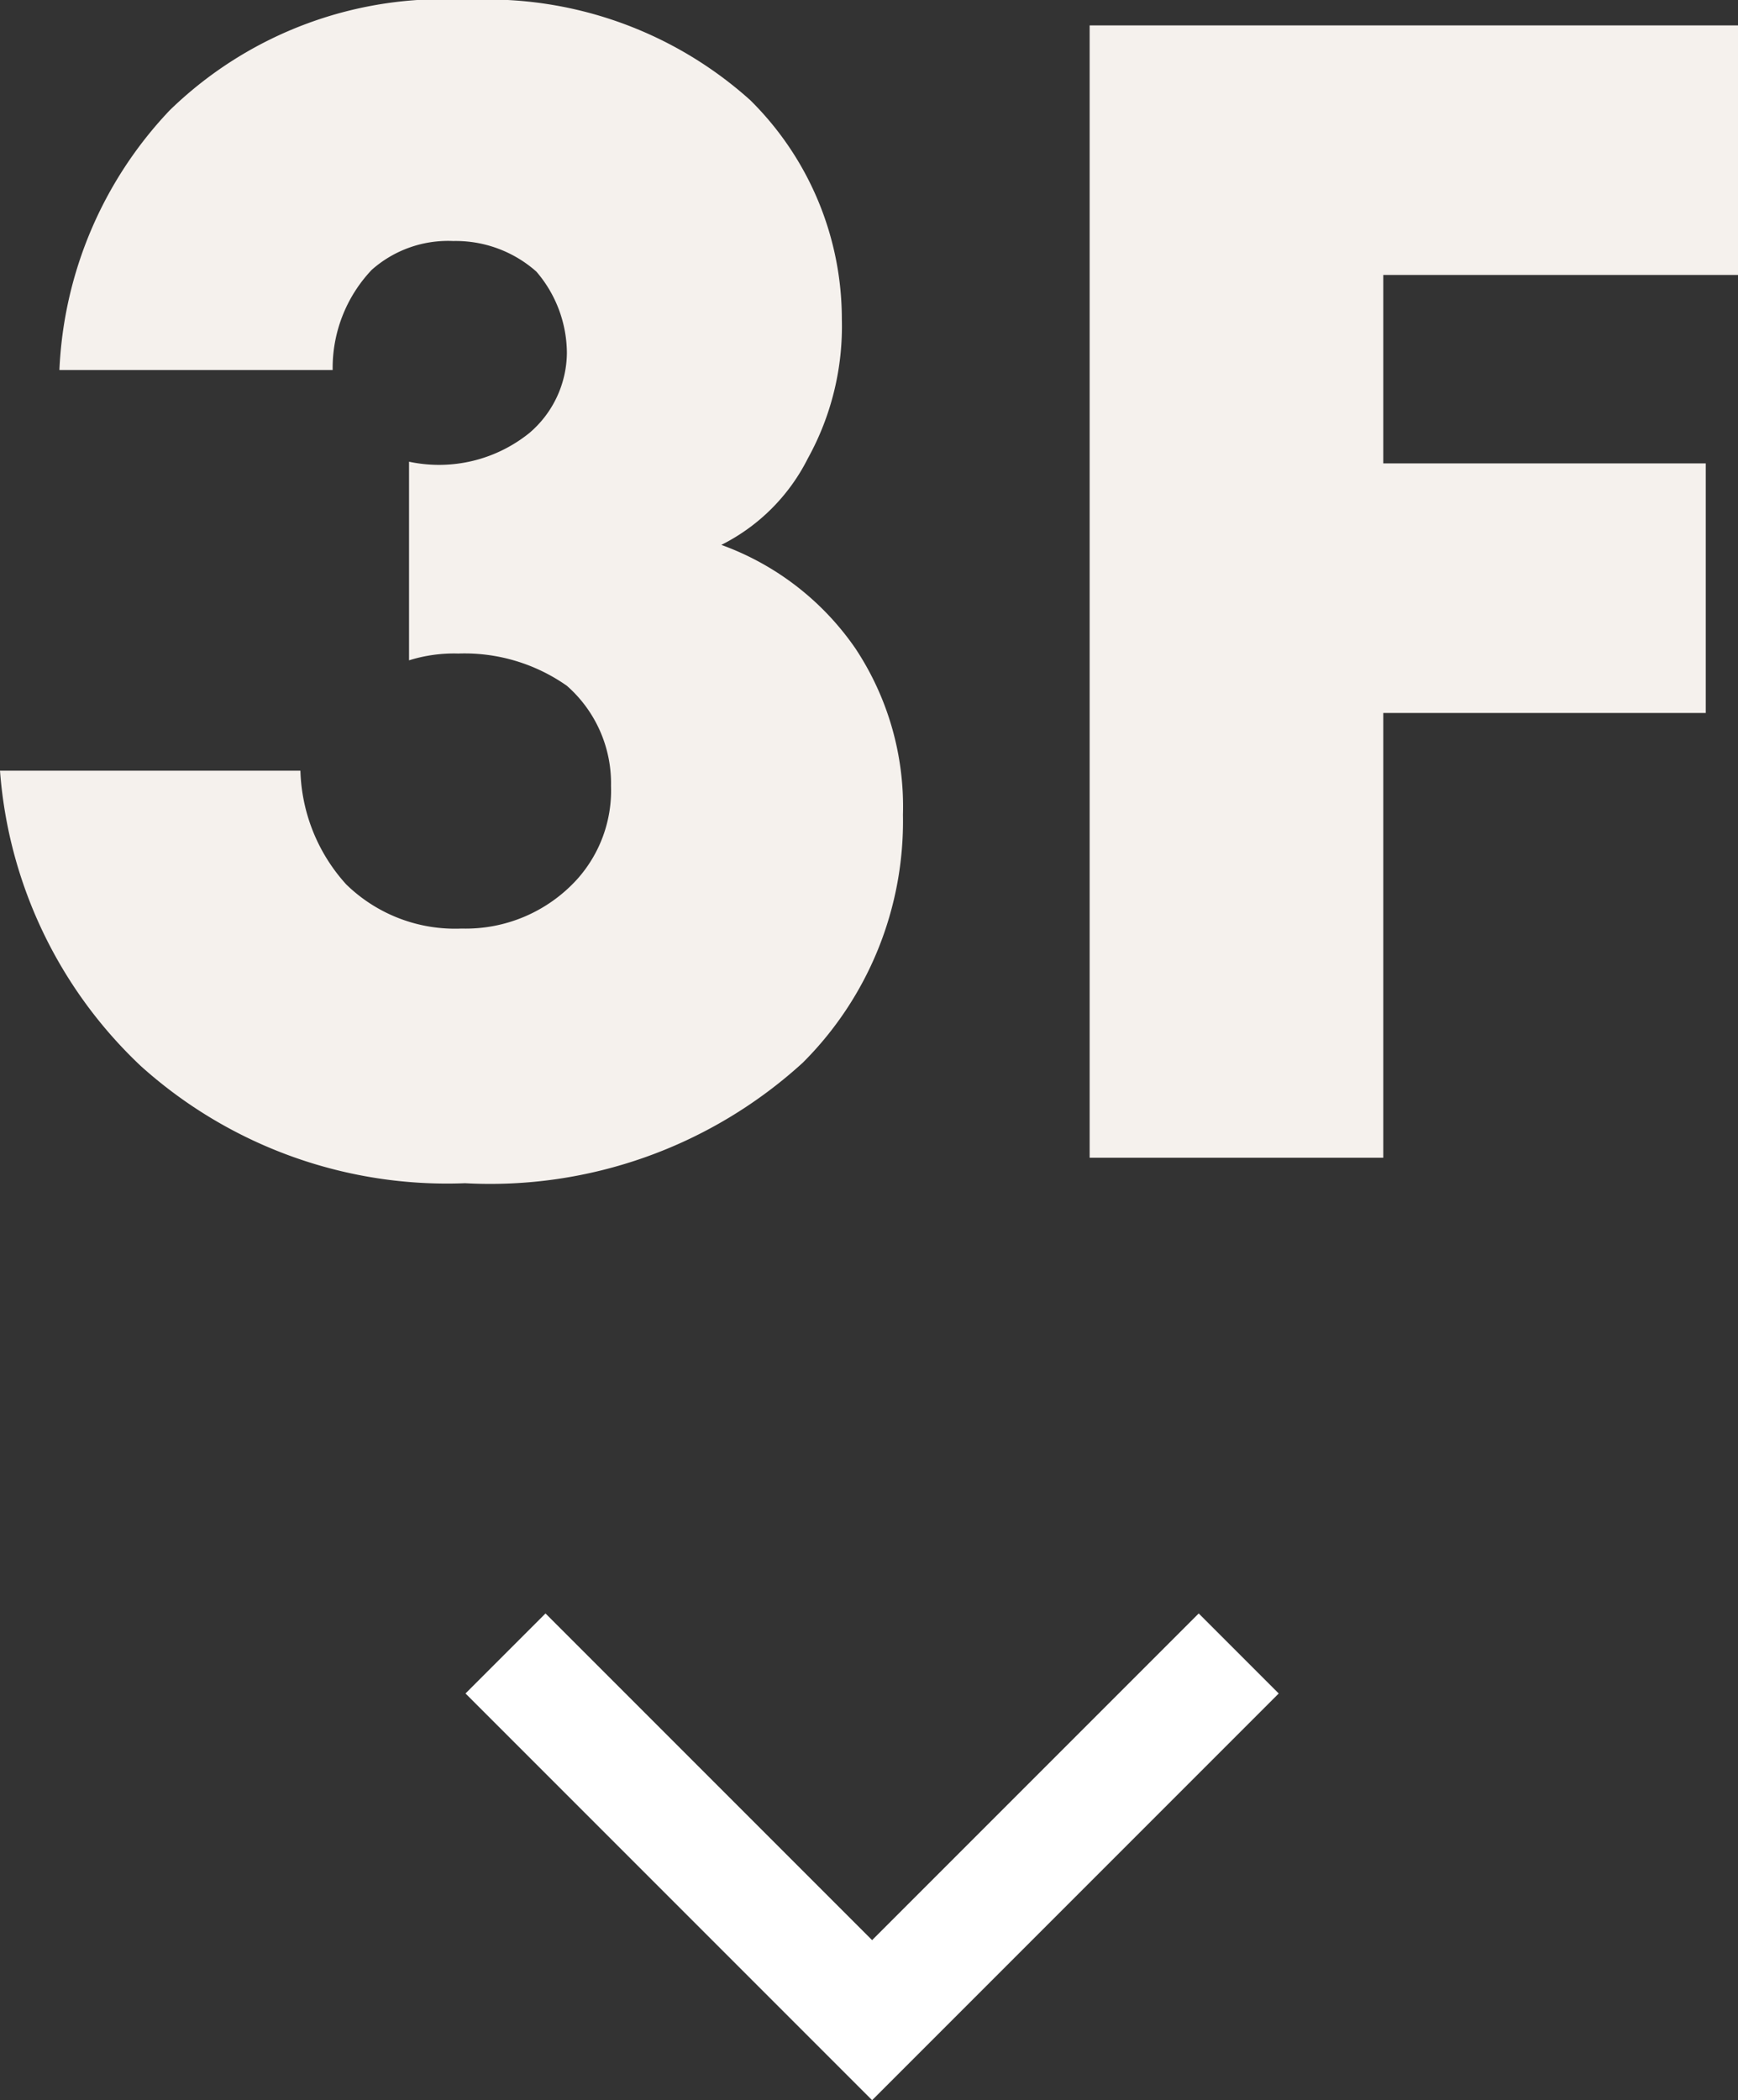
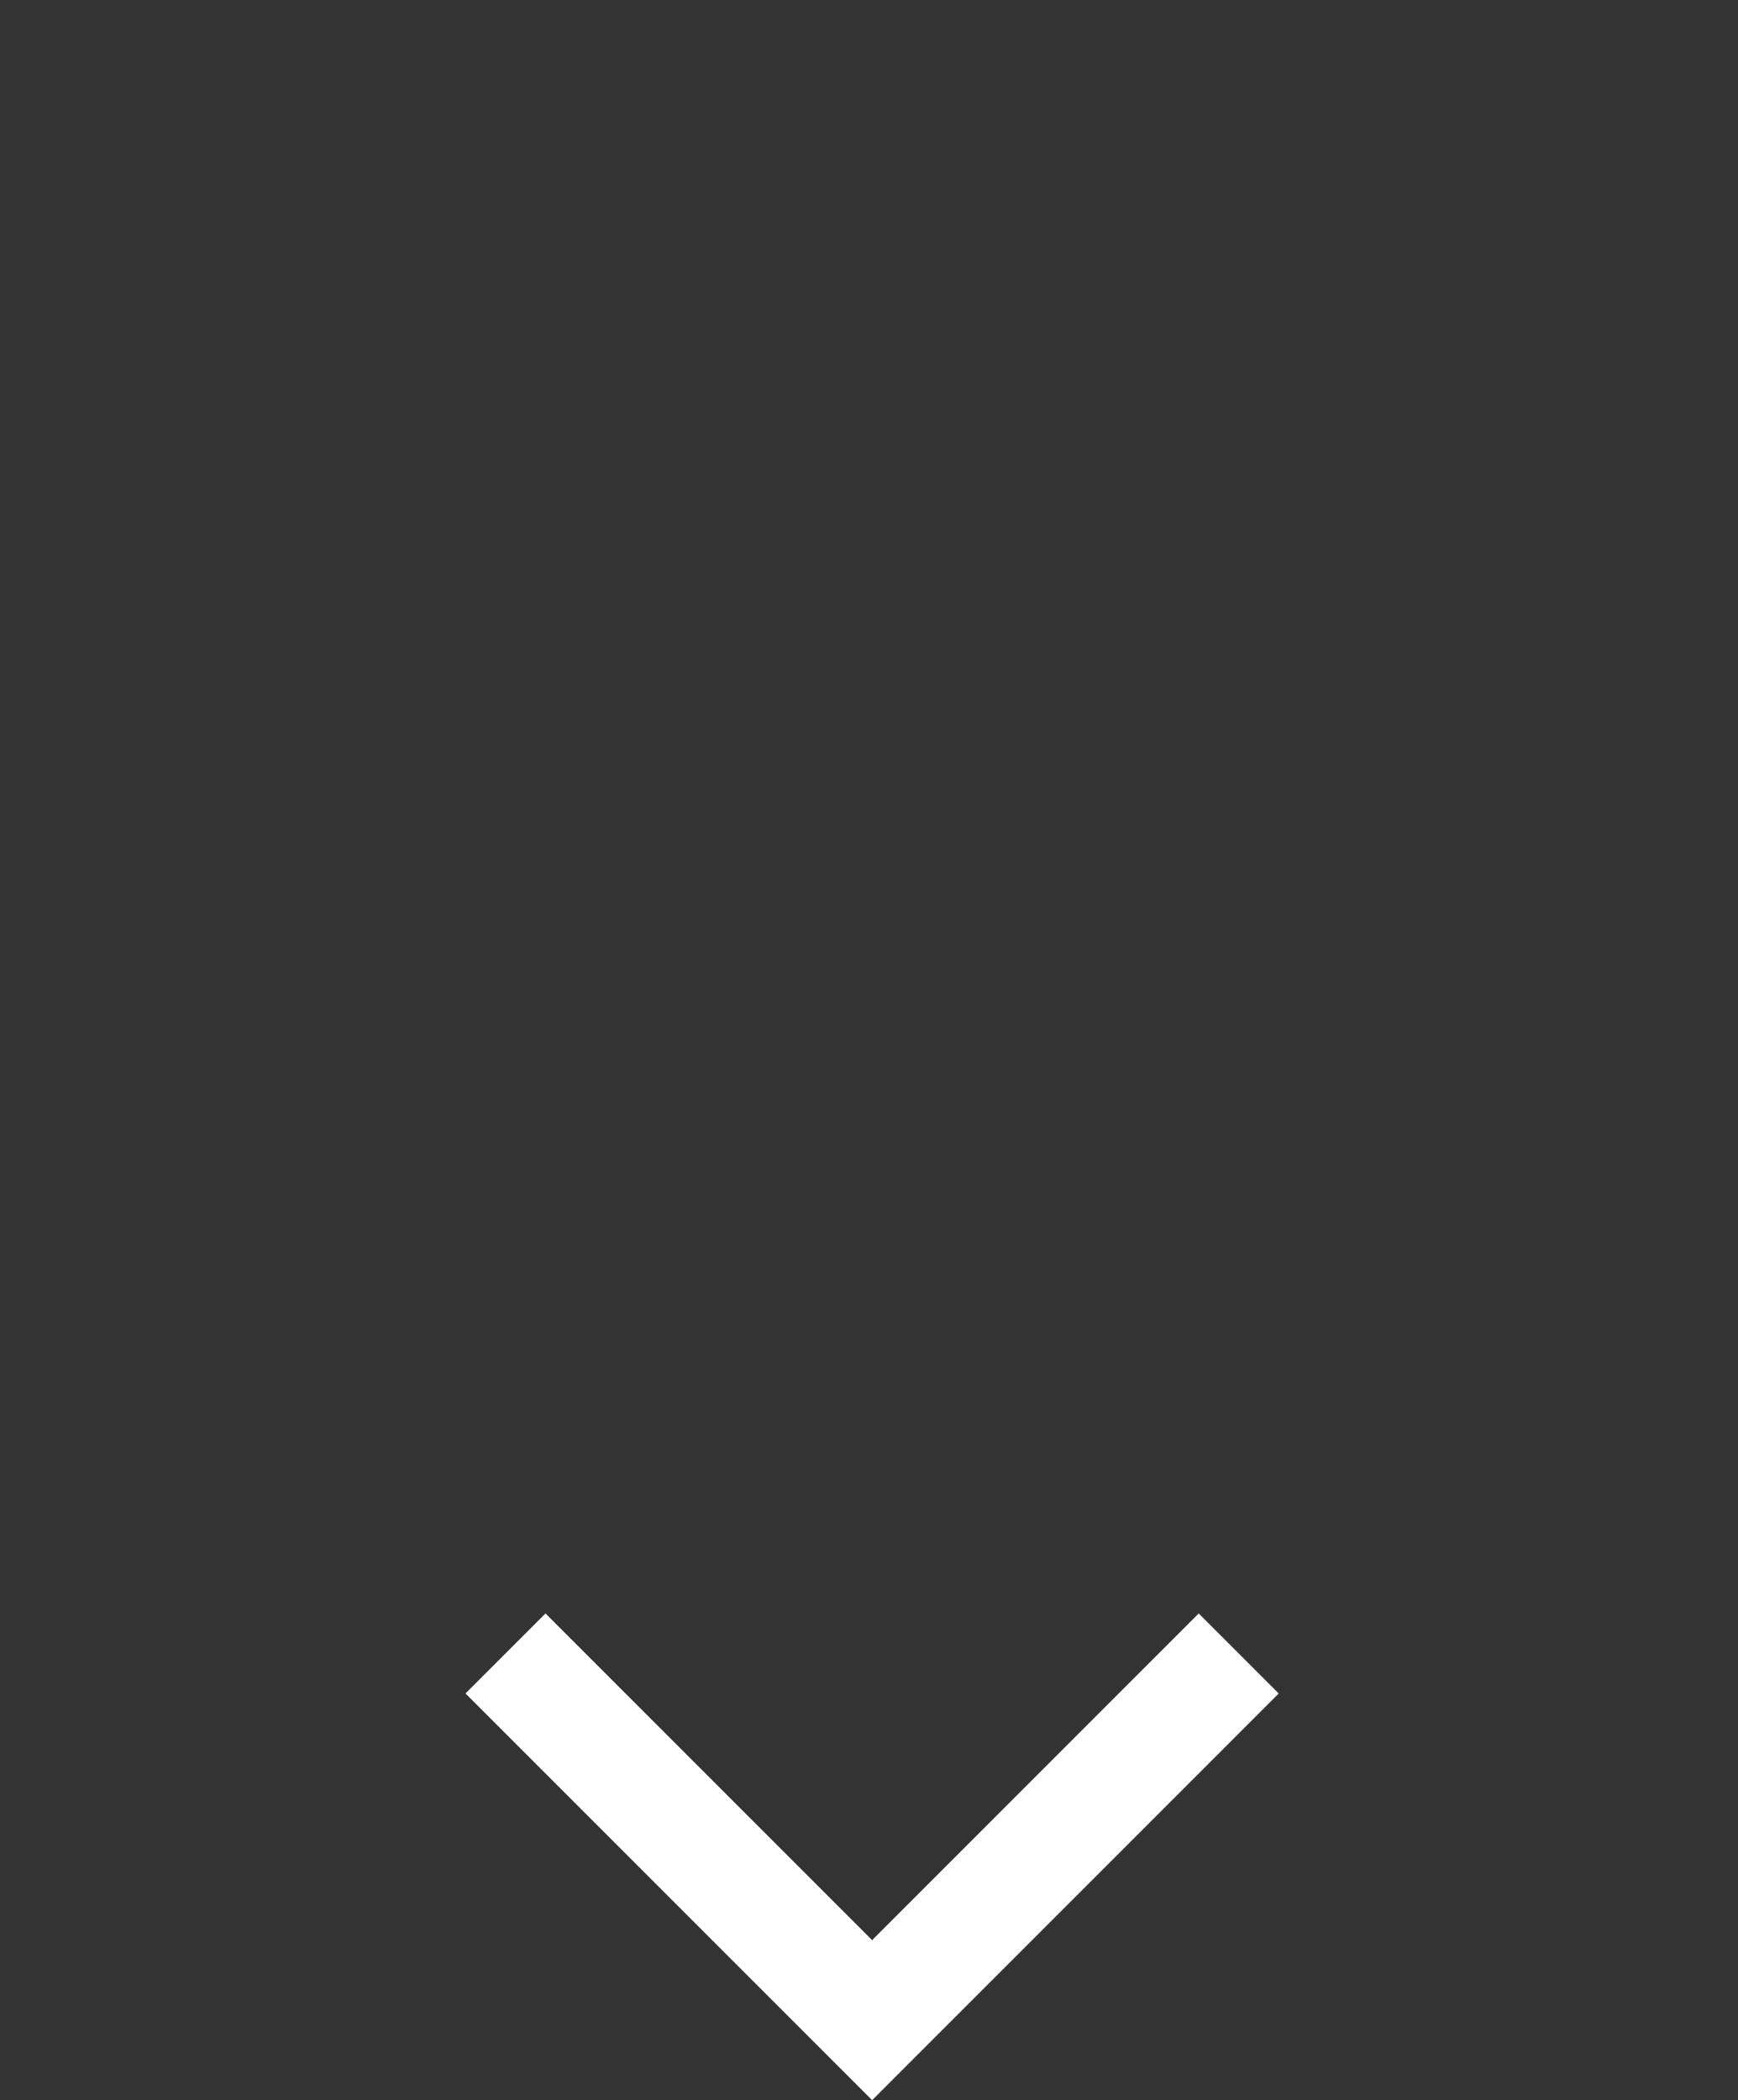
<svg xmlns="http://www.w3.org/2000/svg" width="30.72" height="37.114" viewBox="0 0 30.72 37.114">
  <rect x="0" y="0" width="30.72" height="37.114" fill="#333333" stroke="none" />
  <g id="グループ_384" data-name="グループ 384" transform="translate(-221.565 -4010.541)">
-     <path id="パス_52" data-name="パス 52" d="M-15.435-6.84a7.983,7.983,0,0,0,2.49,5.22A8.088,8.088,0,0,0-7.215.45a8.2,8.2,0,0,0,5.97-2.13A6.024,6.024,0,0,0,.525-6.06,5.056,5.056,0,0,0-.315-9a4.9,4.9,0,0,0-2.37-1.83,3.431,3.431,0,0,0,1.53-1.53,4.818,4.818,0,0,0,.6-2.46,5.439,5.439,0,0,0-1.62-3.87,6.952,6.952,0,0,0-4.98-1.77,6.934,6.934,0,0,0-5.28,1.95,7.111,7.111,0,0,0-1.95,4.59h4.83a2.52,2.52,0,0,1,.69-1.77,2.034,2.034,0,0,1,1.44-.51,2.151,2.151,0,0,1,1.47.54,2.221,2.221,0,0,1,.54,1.44,1.878,1.878,0,0,1-.66,1.41,2.544,2.544,0,0,1-2.13.51v3.51a2.655,2.655,0,0,1,.87-.12,3.143,3.143,0,0,1,1.92.57,2.292,2.292,0,0,1,.78,1.77,2.348,2.348,0,0,1-.6,1.65,2.661,2.661,0,0,1-2.04.87,2.755,2.755,0,0,1-2.04-.78,3.115,3.115,0,0,1-.81-2.01Zm30.72-13.17H3.825V0h5.19V-7.86h5.7v-4.41h-5.7V-15.6h6.27Z" transform="translate(237 4031)" fill="#f5f1ed" />
    <path id="パス_47" data-name="パス 47" d="M-39.408-2243.441l6.48,6.48,6.48-6.48" transform="translate(269.908 6283.201)" fill="none" stroke="#fff" stroke-width="2" />
  </g>
</svg>